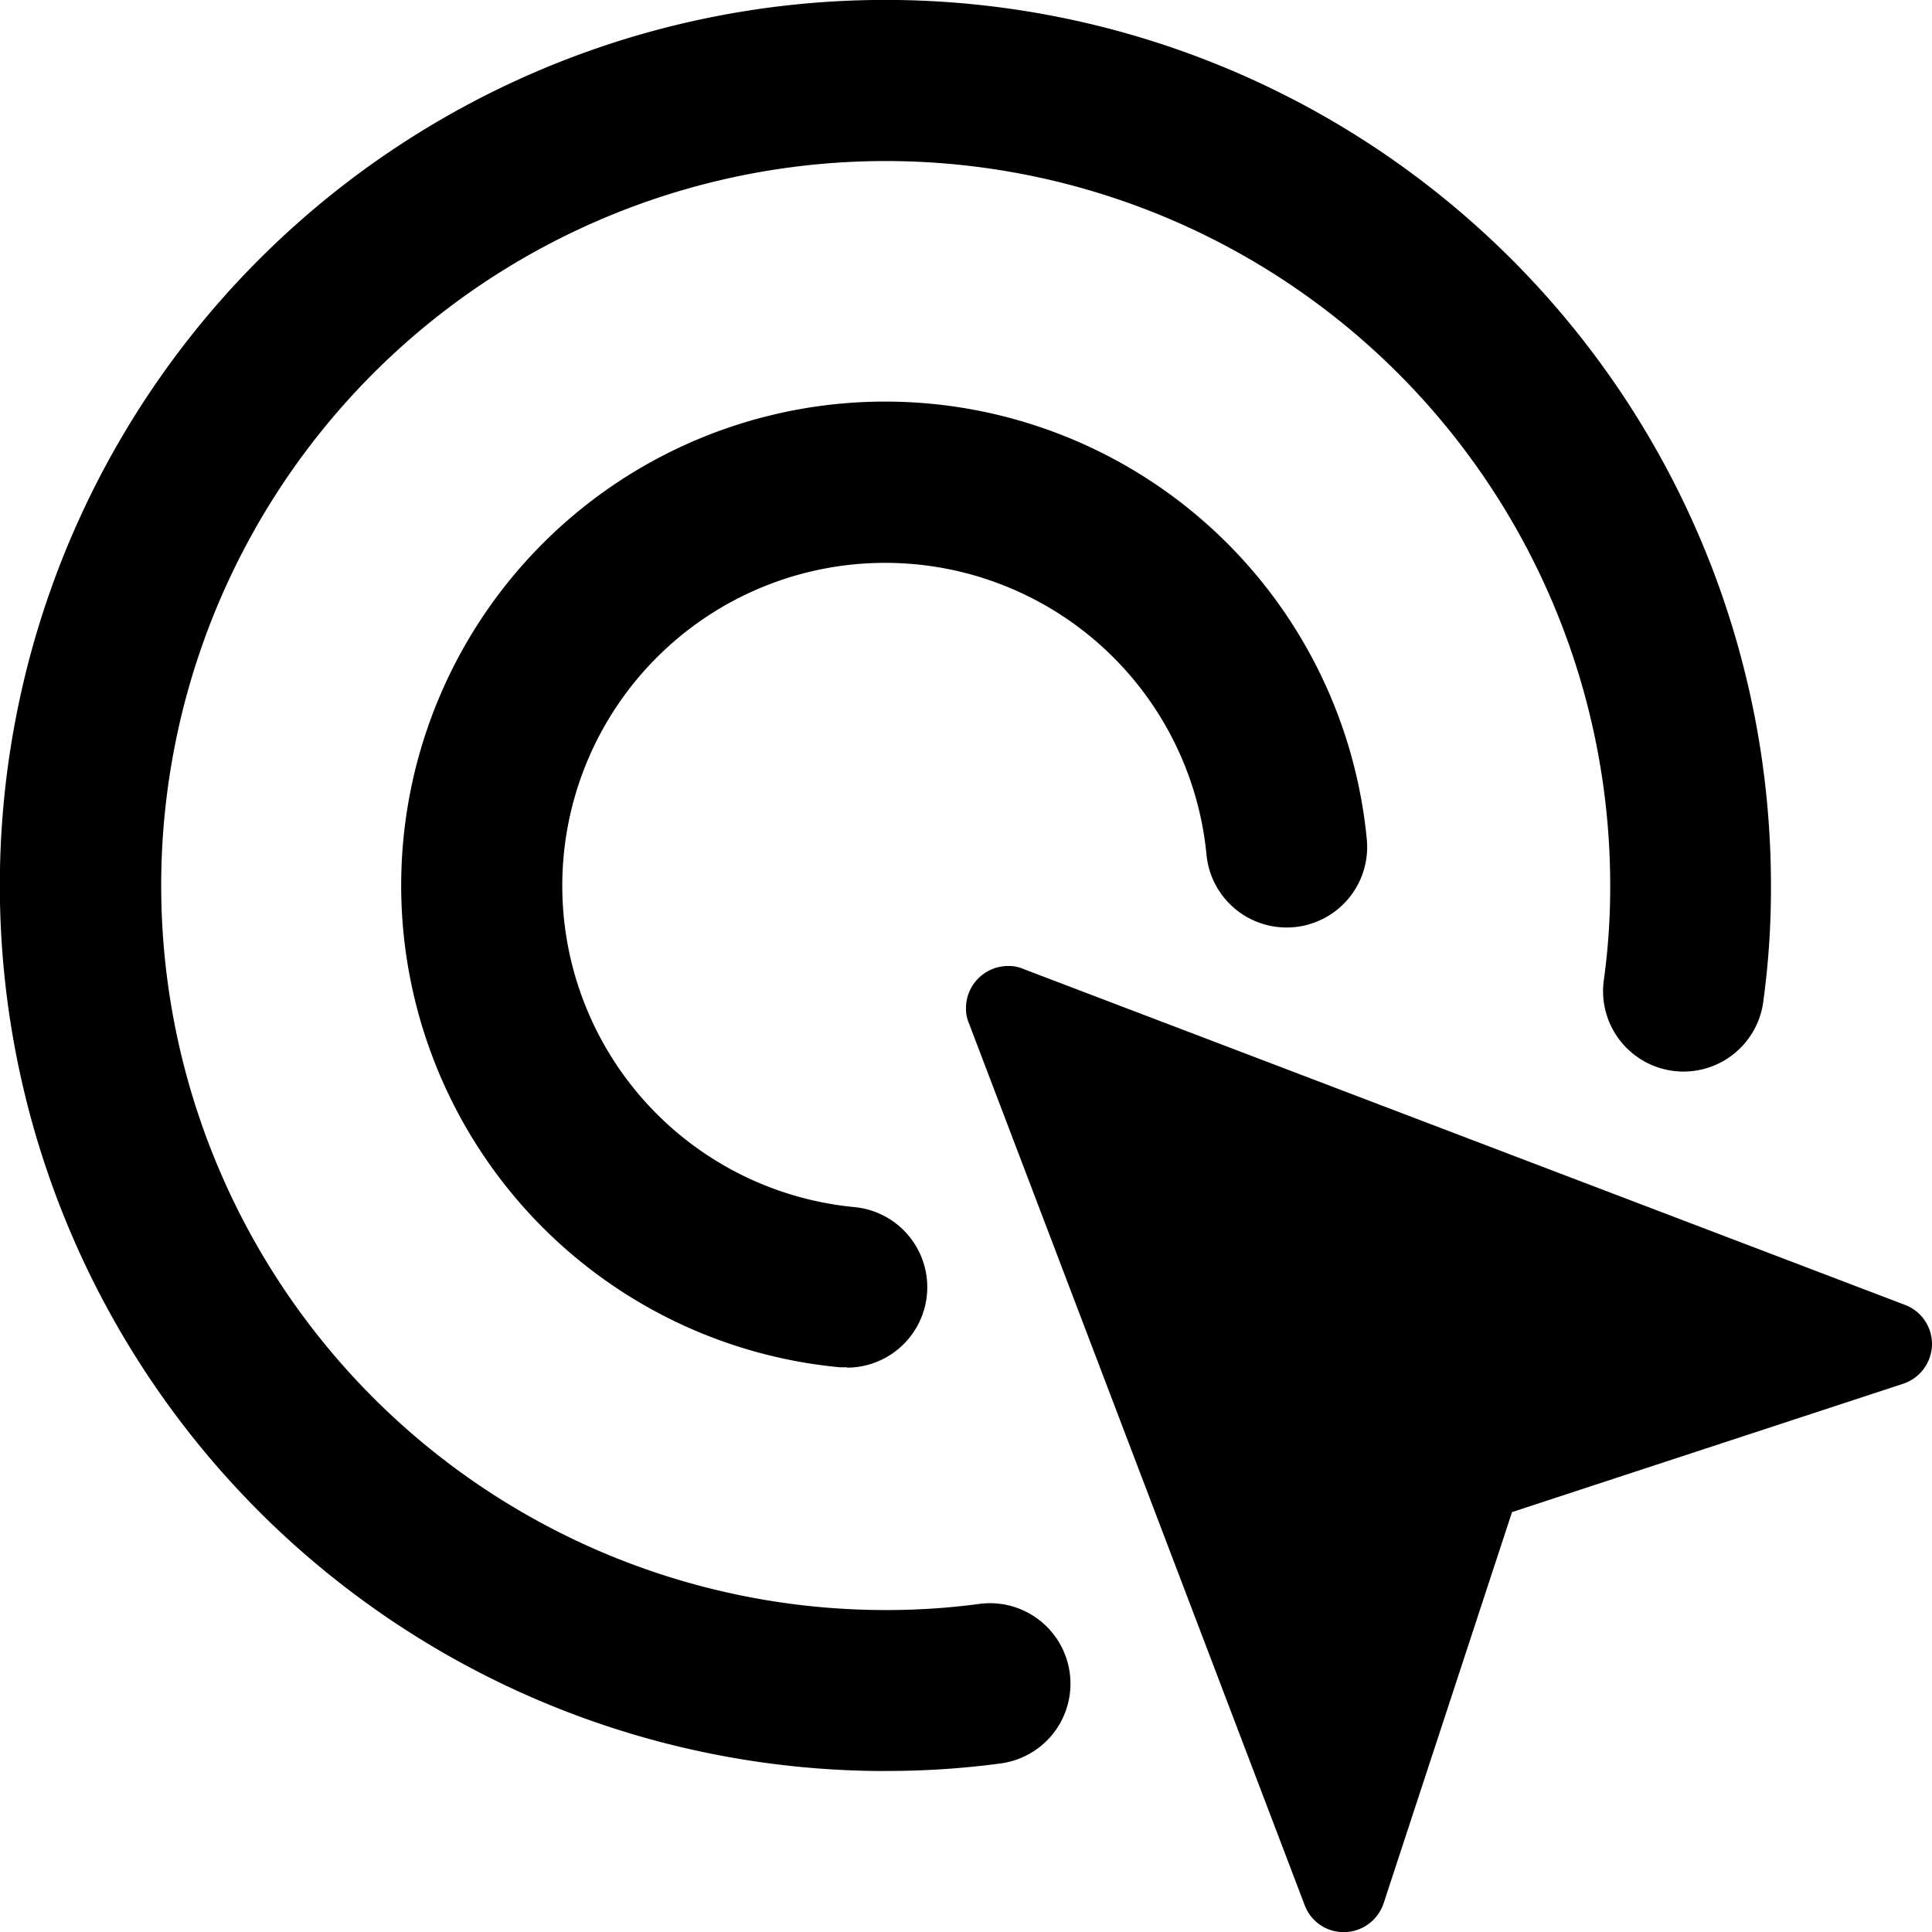
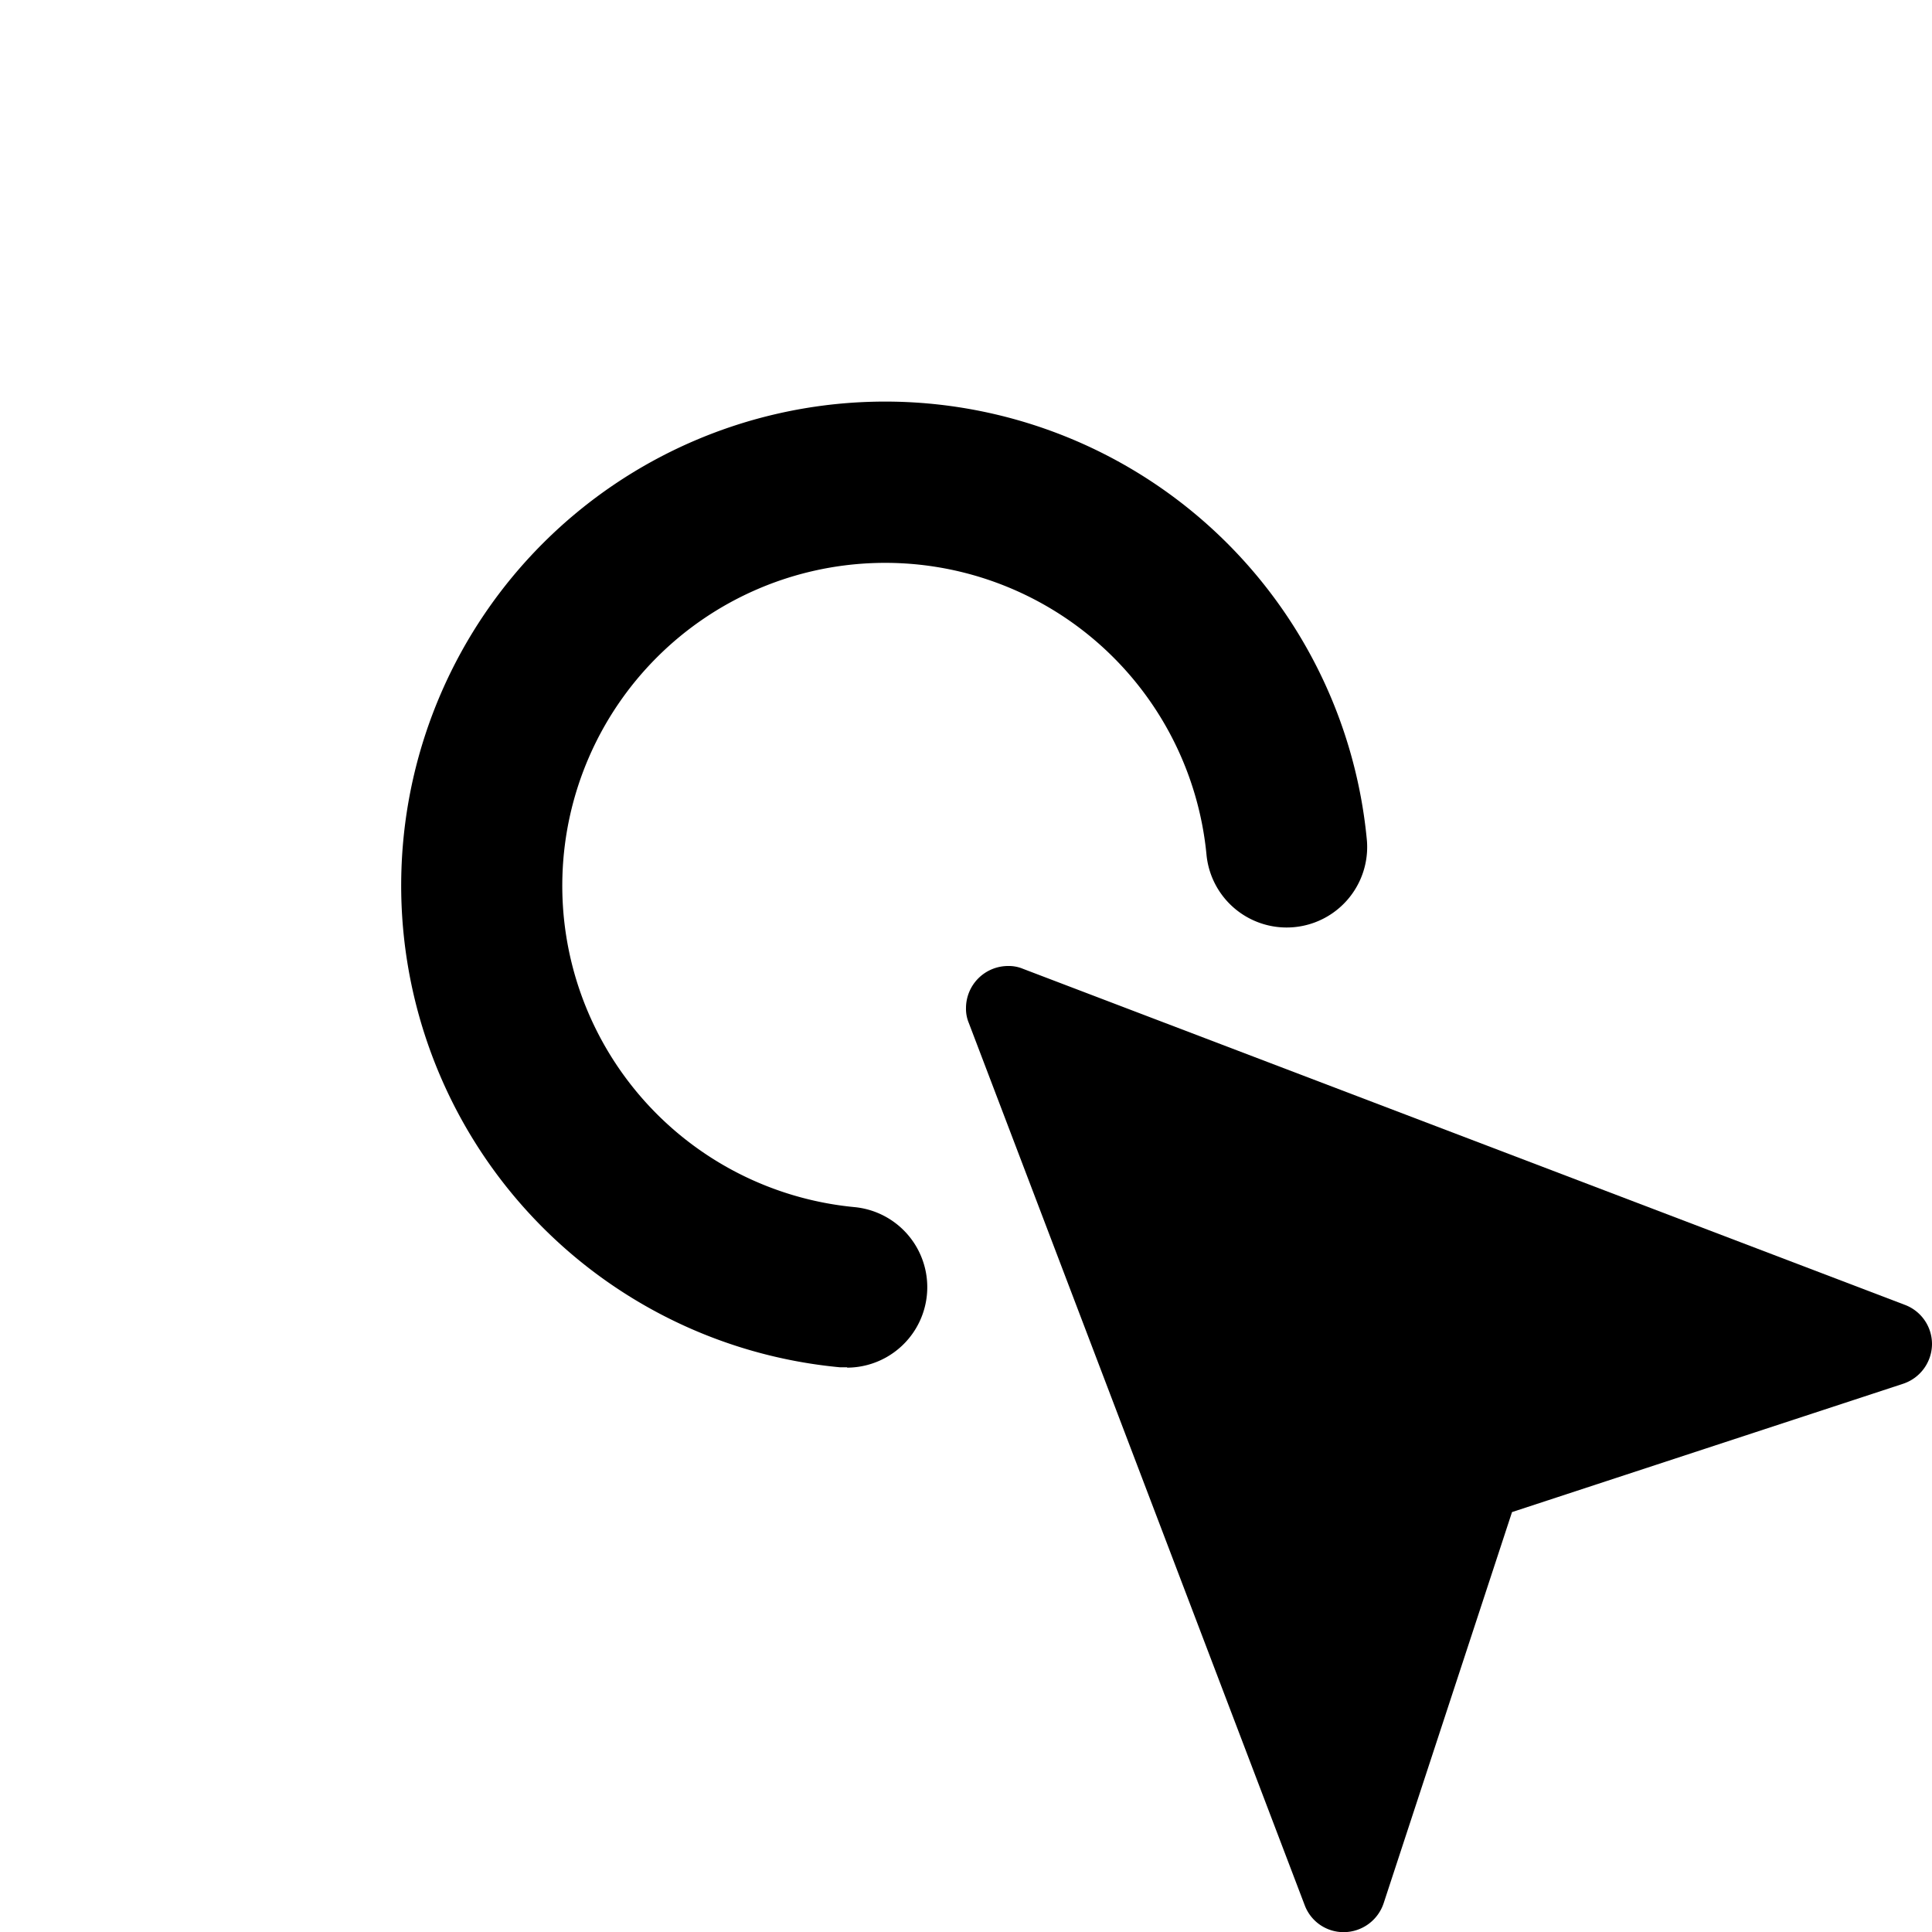
<svg xmlns="http://www.w3.org/2000/svg" viewBox="0 0 256 256">
  <g>
    <g>
      <path class="fill-primary" d="M256,178.08a5.58,5.58,0,0,1-3.84,5.28l-51.81,17-17,51.8a5.6,5.6,0,0,1-5.3,3.86,5.5,5.5,0,0,1-5.17-3.57L128.38,135.57a4.89,4.89,0,0,1-.38-2,5.58,5.58,0,0,1,5.57-5.57,4.89,4.89,0,0,1,2,.38l116.86,44.53a5.54,5.54,0,0,1,3.57,5.17Z" />
-       <path class="fill-secondary" d="M117.33,234.67A117.34,117.34,0,1,1,234.66,117.33a109.73,109.73,0,0,1-1,15.26,10.66,10.66,0,1,1-21.12-2.89,89.82,89.82,0,0,0,.82-12.36,96,96,0,1,0-96,96,92.84,92.84,0,0,0,12.38-.81,10.66,10.66,0,1,1,2.88,21.13,112.4,112.4,0,0,1-15.26,1Z" />
      <path class="fill-secondary" d="M112.27,181.17c-.33,0-.67,0-1,0a64.12,64.12,0,1,1,69.86-69.71,10.67,10.67,0,0,1-21.25,1.92,42.78,42.78,0,1,0-46.64,46.57,10.66,10.66,0,0,1-1,21.27Z" />
    </g>
  </g>
</svg>